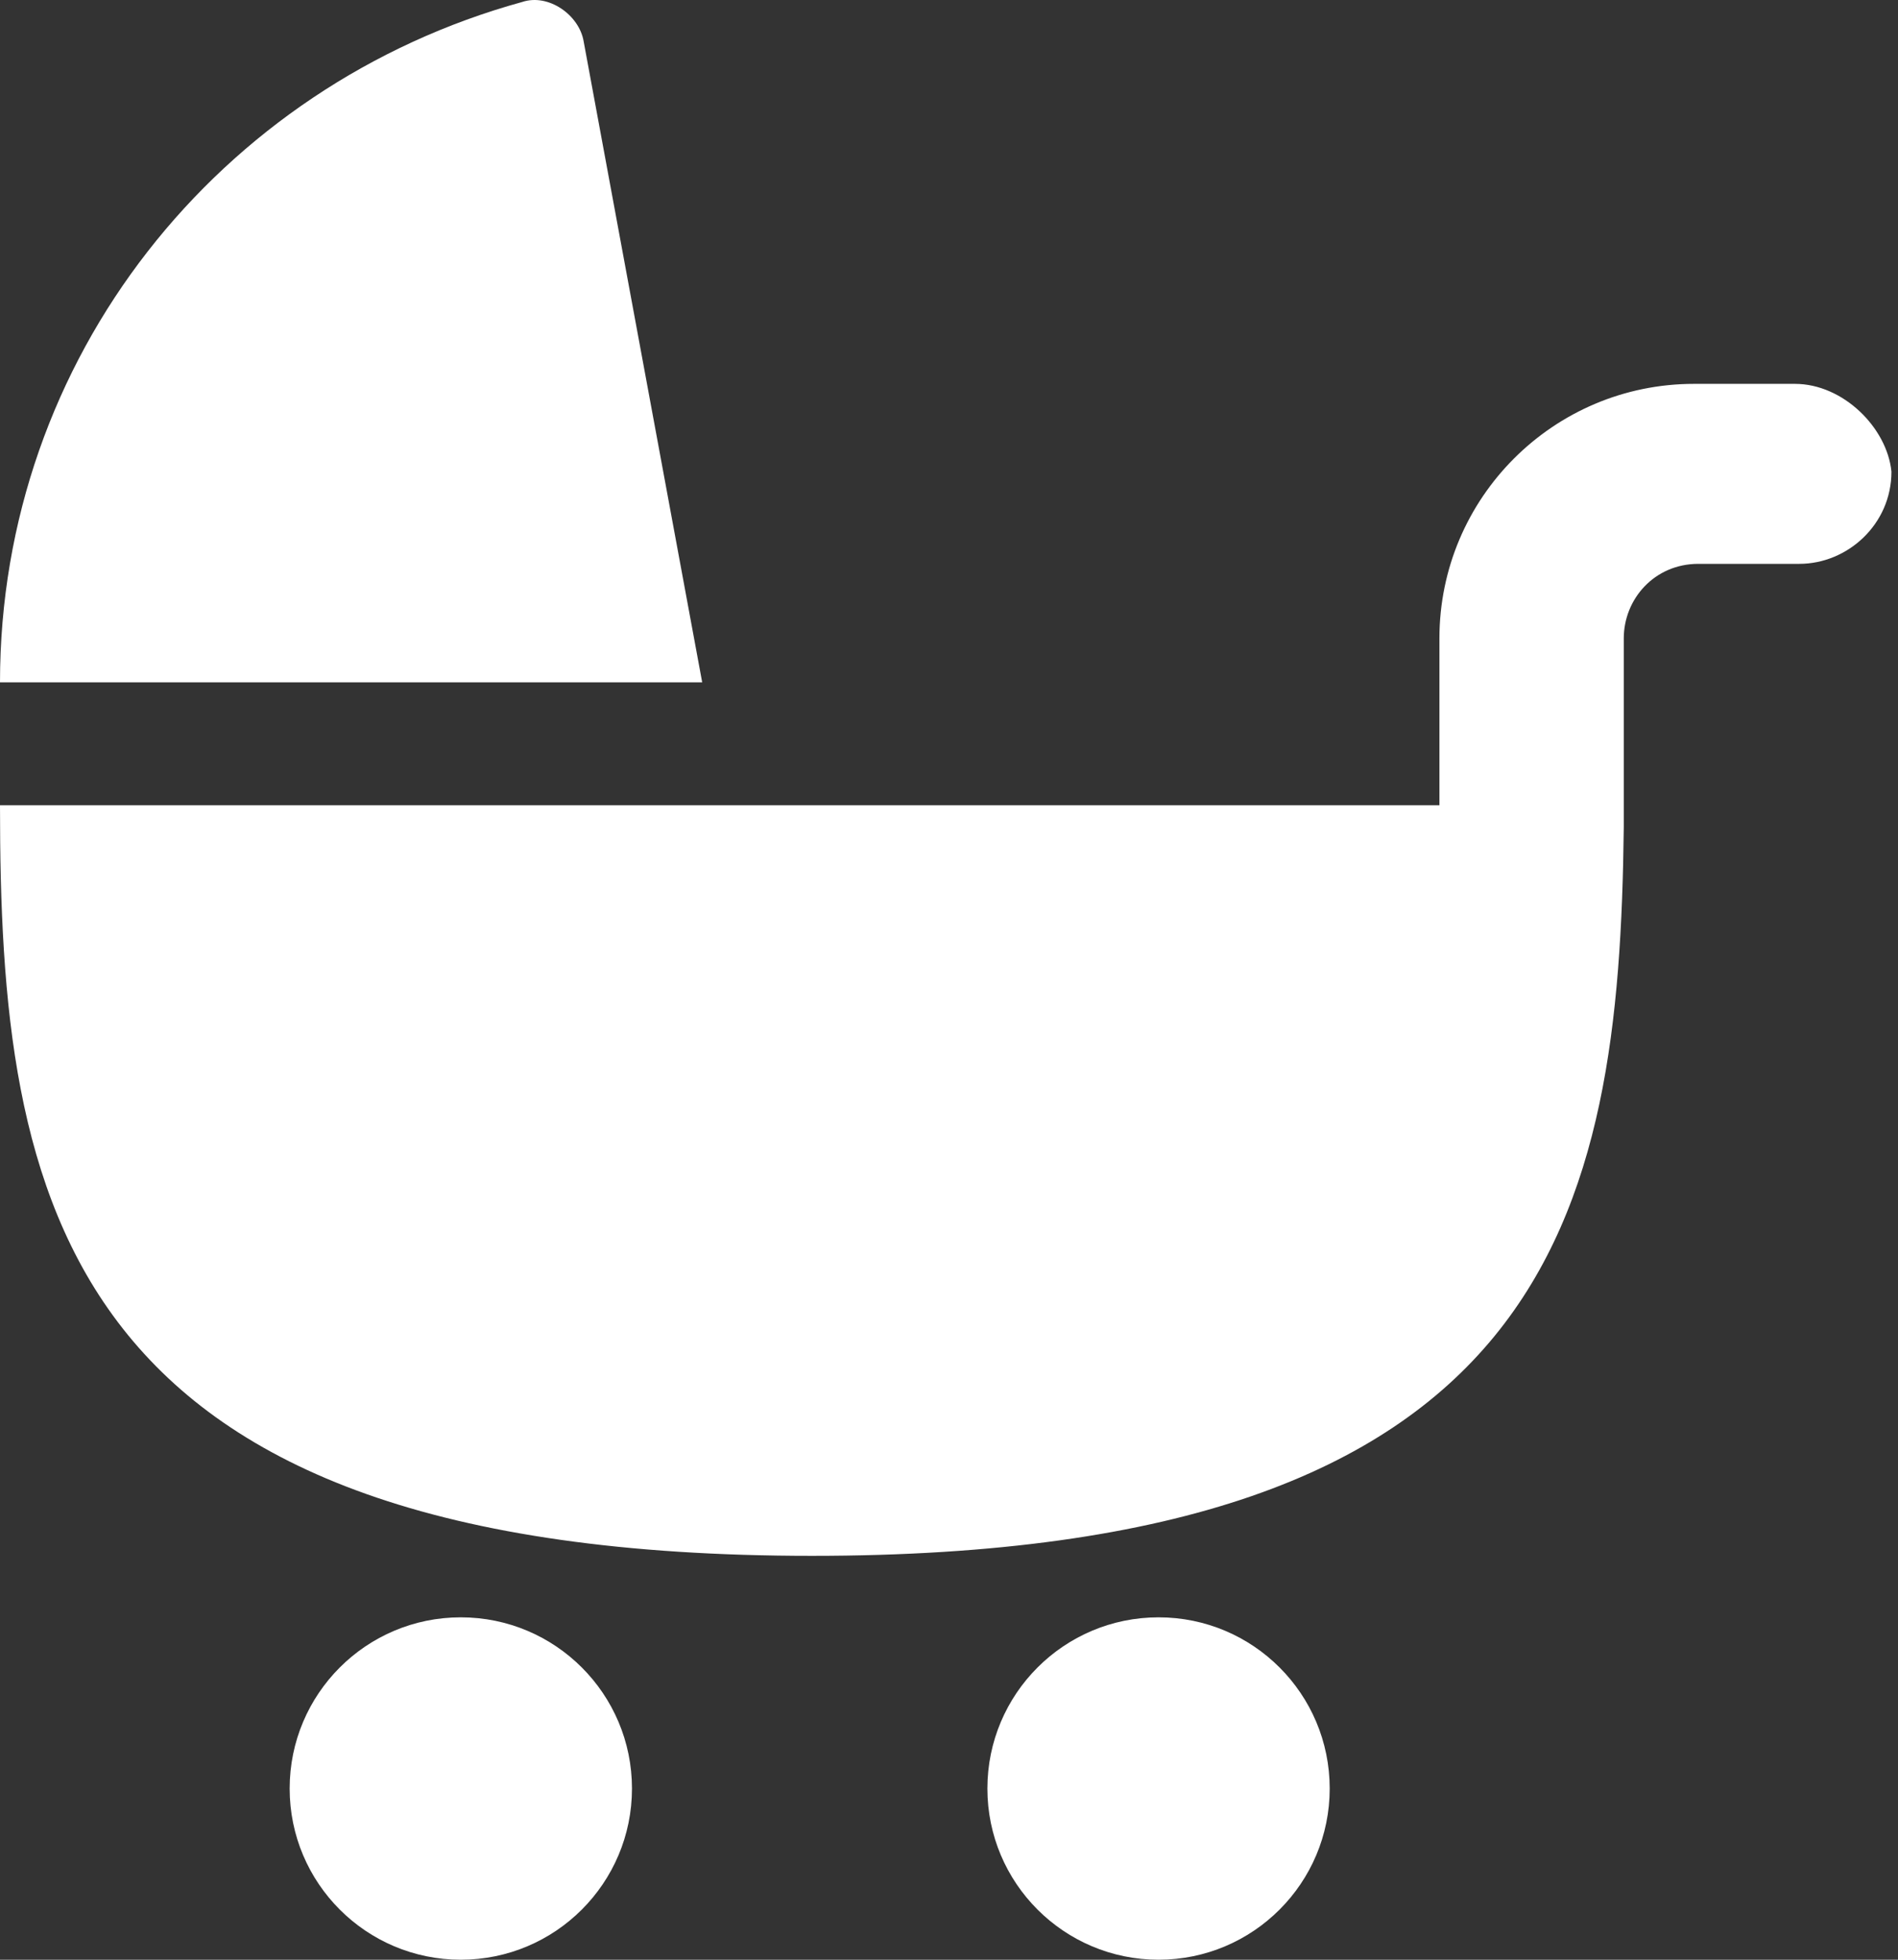
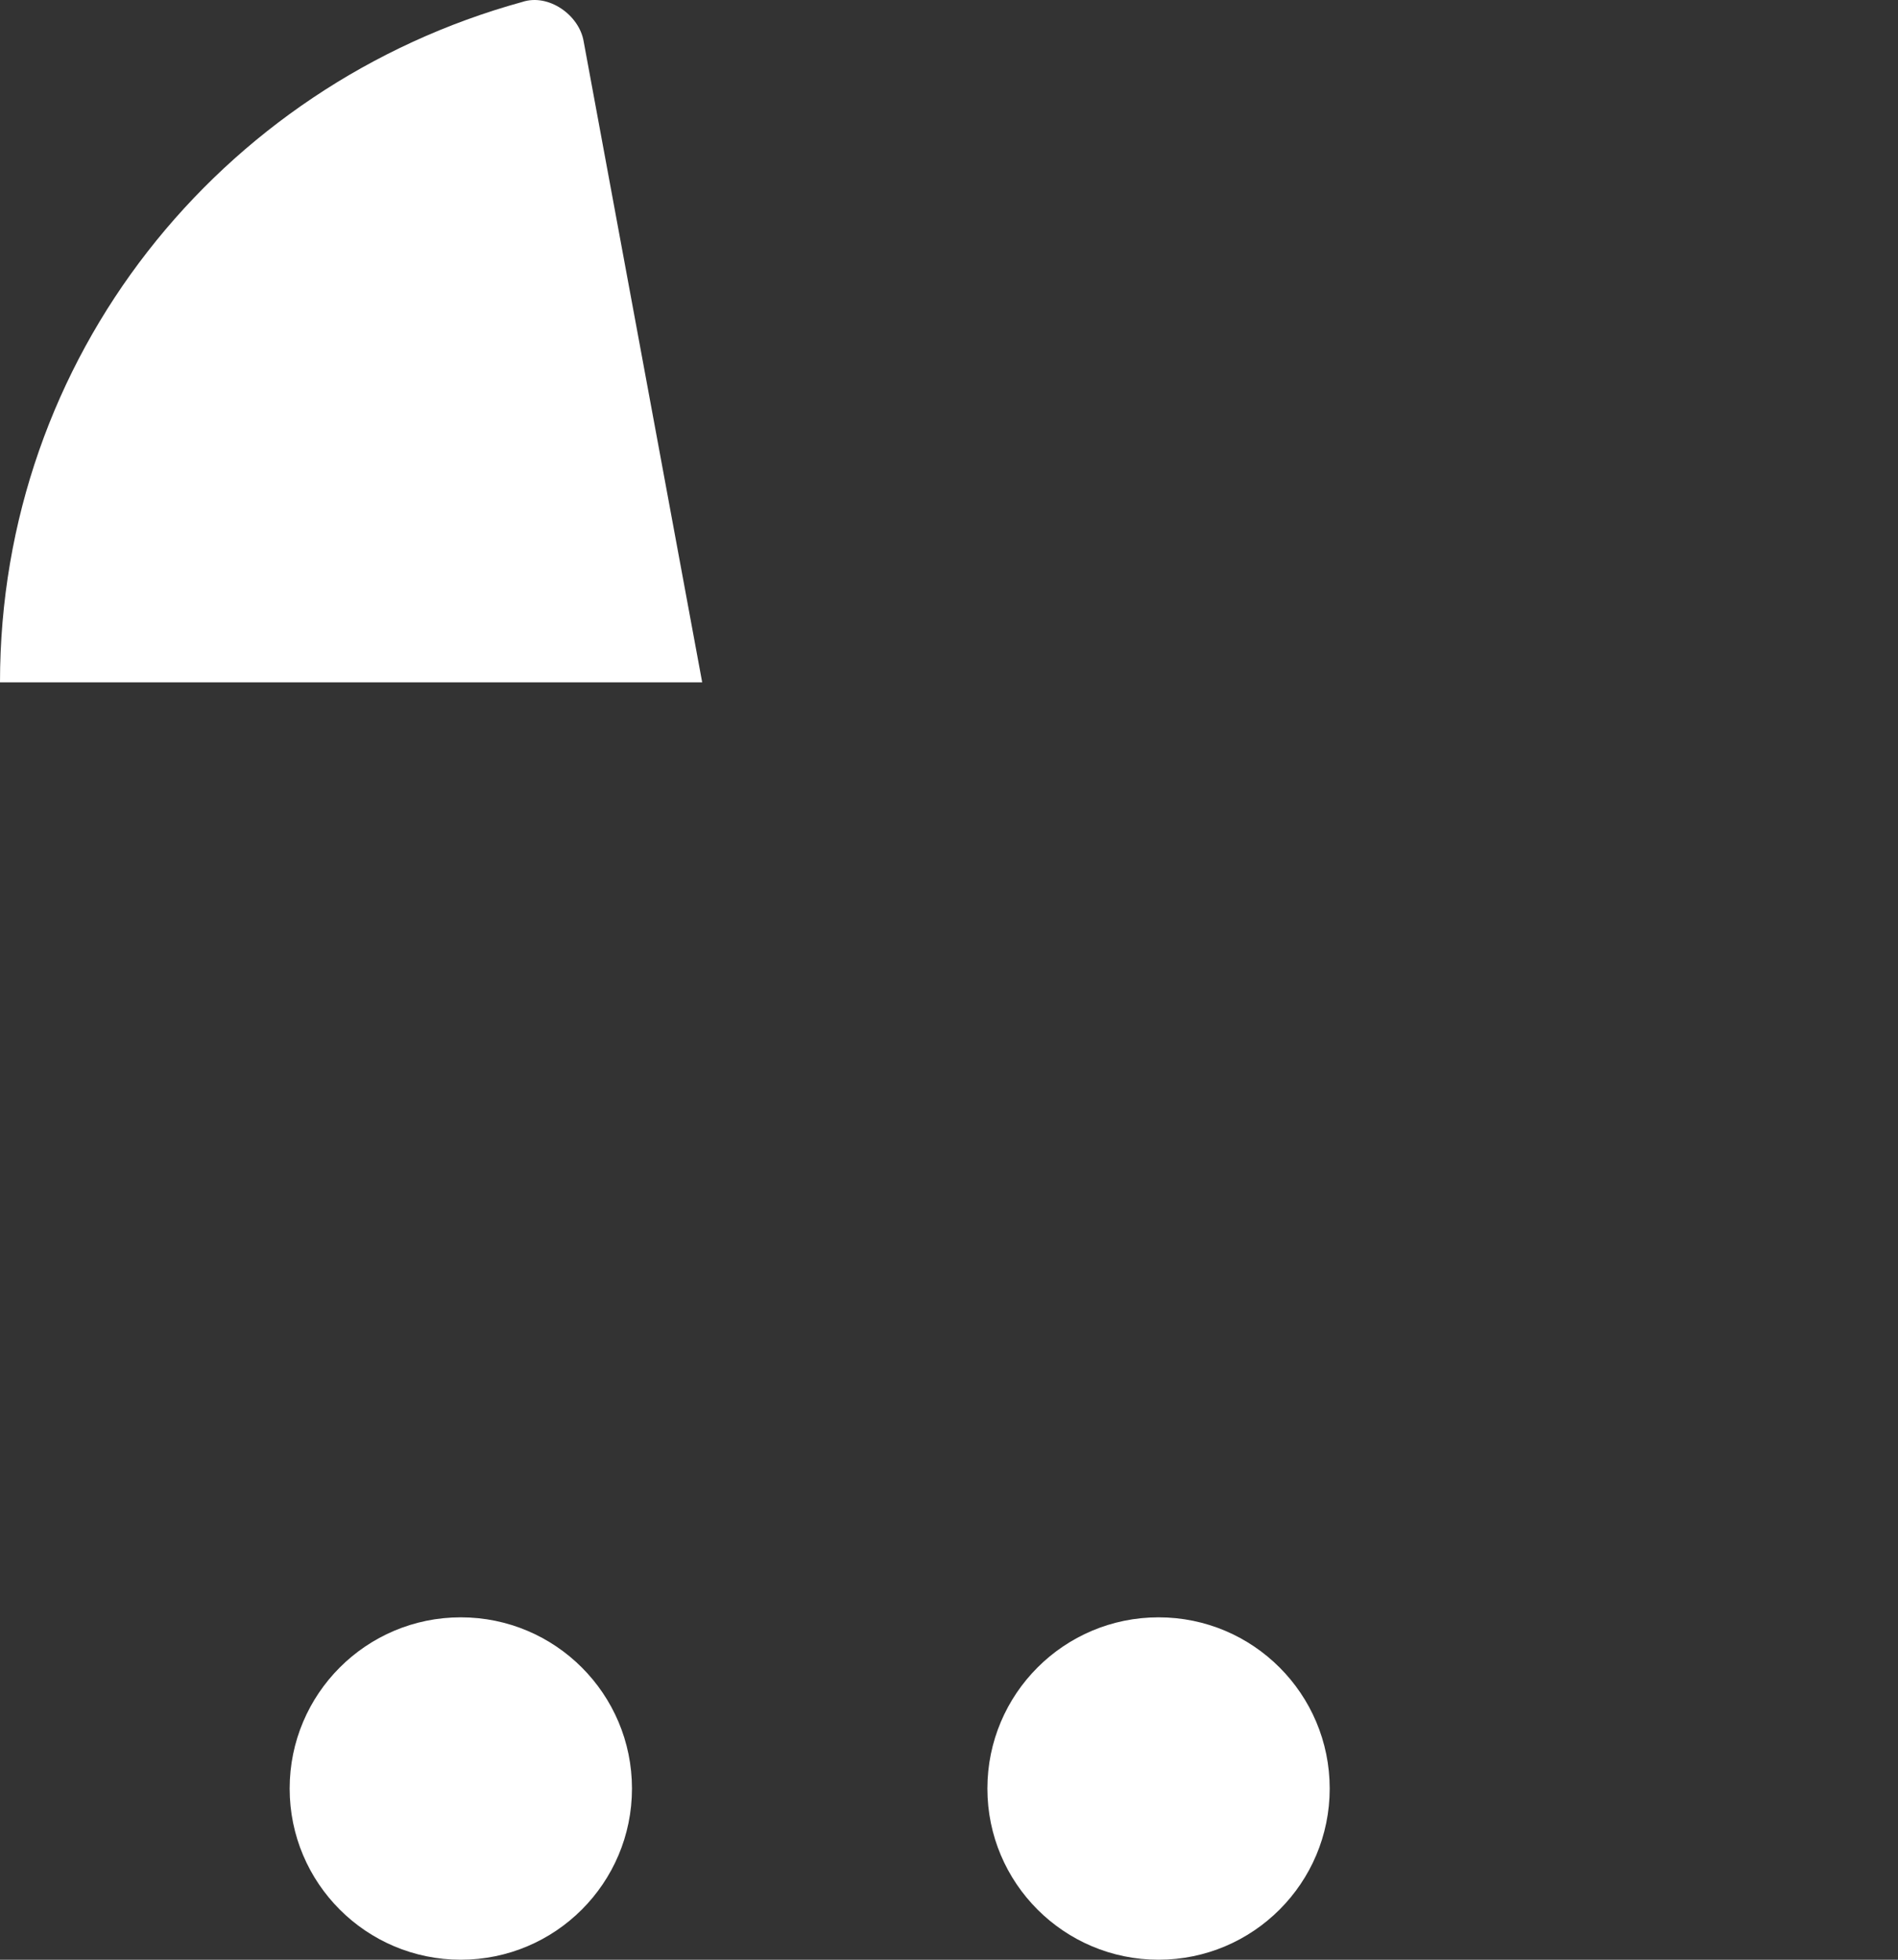
<svg xmlns="http://www.w3.org/2000/svg" width="31" height="32" viewBox="0 0 31 32" fill="none">
  <rect x="0" y="0" width="31" height="32" fill="#333333" stroke="none" />
  <path d="M21.718 29.205C21.718 30.748 20.467 32 18.923 32C17.379 32 16.127 30.748 16.127 29.205C16.127 27.661 17.379 26.409 18.923 26.409C20.467 26.409 21.718 27.661 21.718 29.205Z" fill="white" />
  <path d="M10.322 29.205C10.322 30.748 9.07 32 7.526 32C5.982 32 4.731 30.748 4.731 29.205C4.731 27.661 5.982 26.409 7.526 26.409C9.07 26.409 10.322 27.661 10.322 29.205Z" fill="white" />
-   <path d="M29.316 6.268H27.668C25.374 6.268 23.51 8.131 23.51 10.425V13.149L0 13.149C0 19.599 0.932 25.405 13.261 25.405C25.374 25.405 26.449 19.815 26.521 13.507V10.425C26.521 9.78 27.023 9.207 27.739 9.207H29.388C30.176 9.207 30.893 8.562 30.893 7.701C30.821 6.984 30.104 6.268 29.316 6.268Z" fill="white" />
  <path d="M9.533 0.677C9.462 0.247 8.96 -0.111 8.53 0.032C3.584 1.394 0 5.838 0 11.142H11.469L9.533 0.677Z" fill="white" />
</svg>